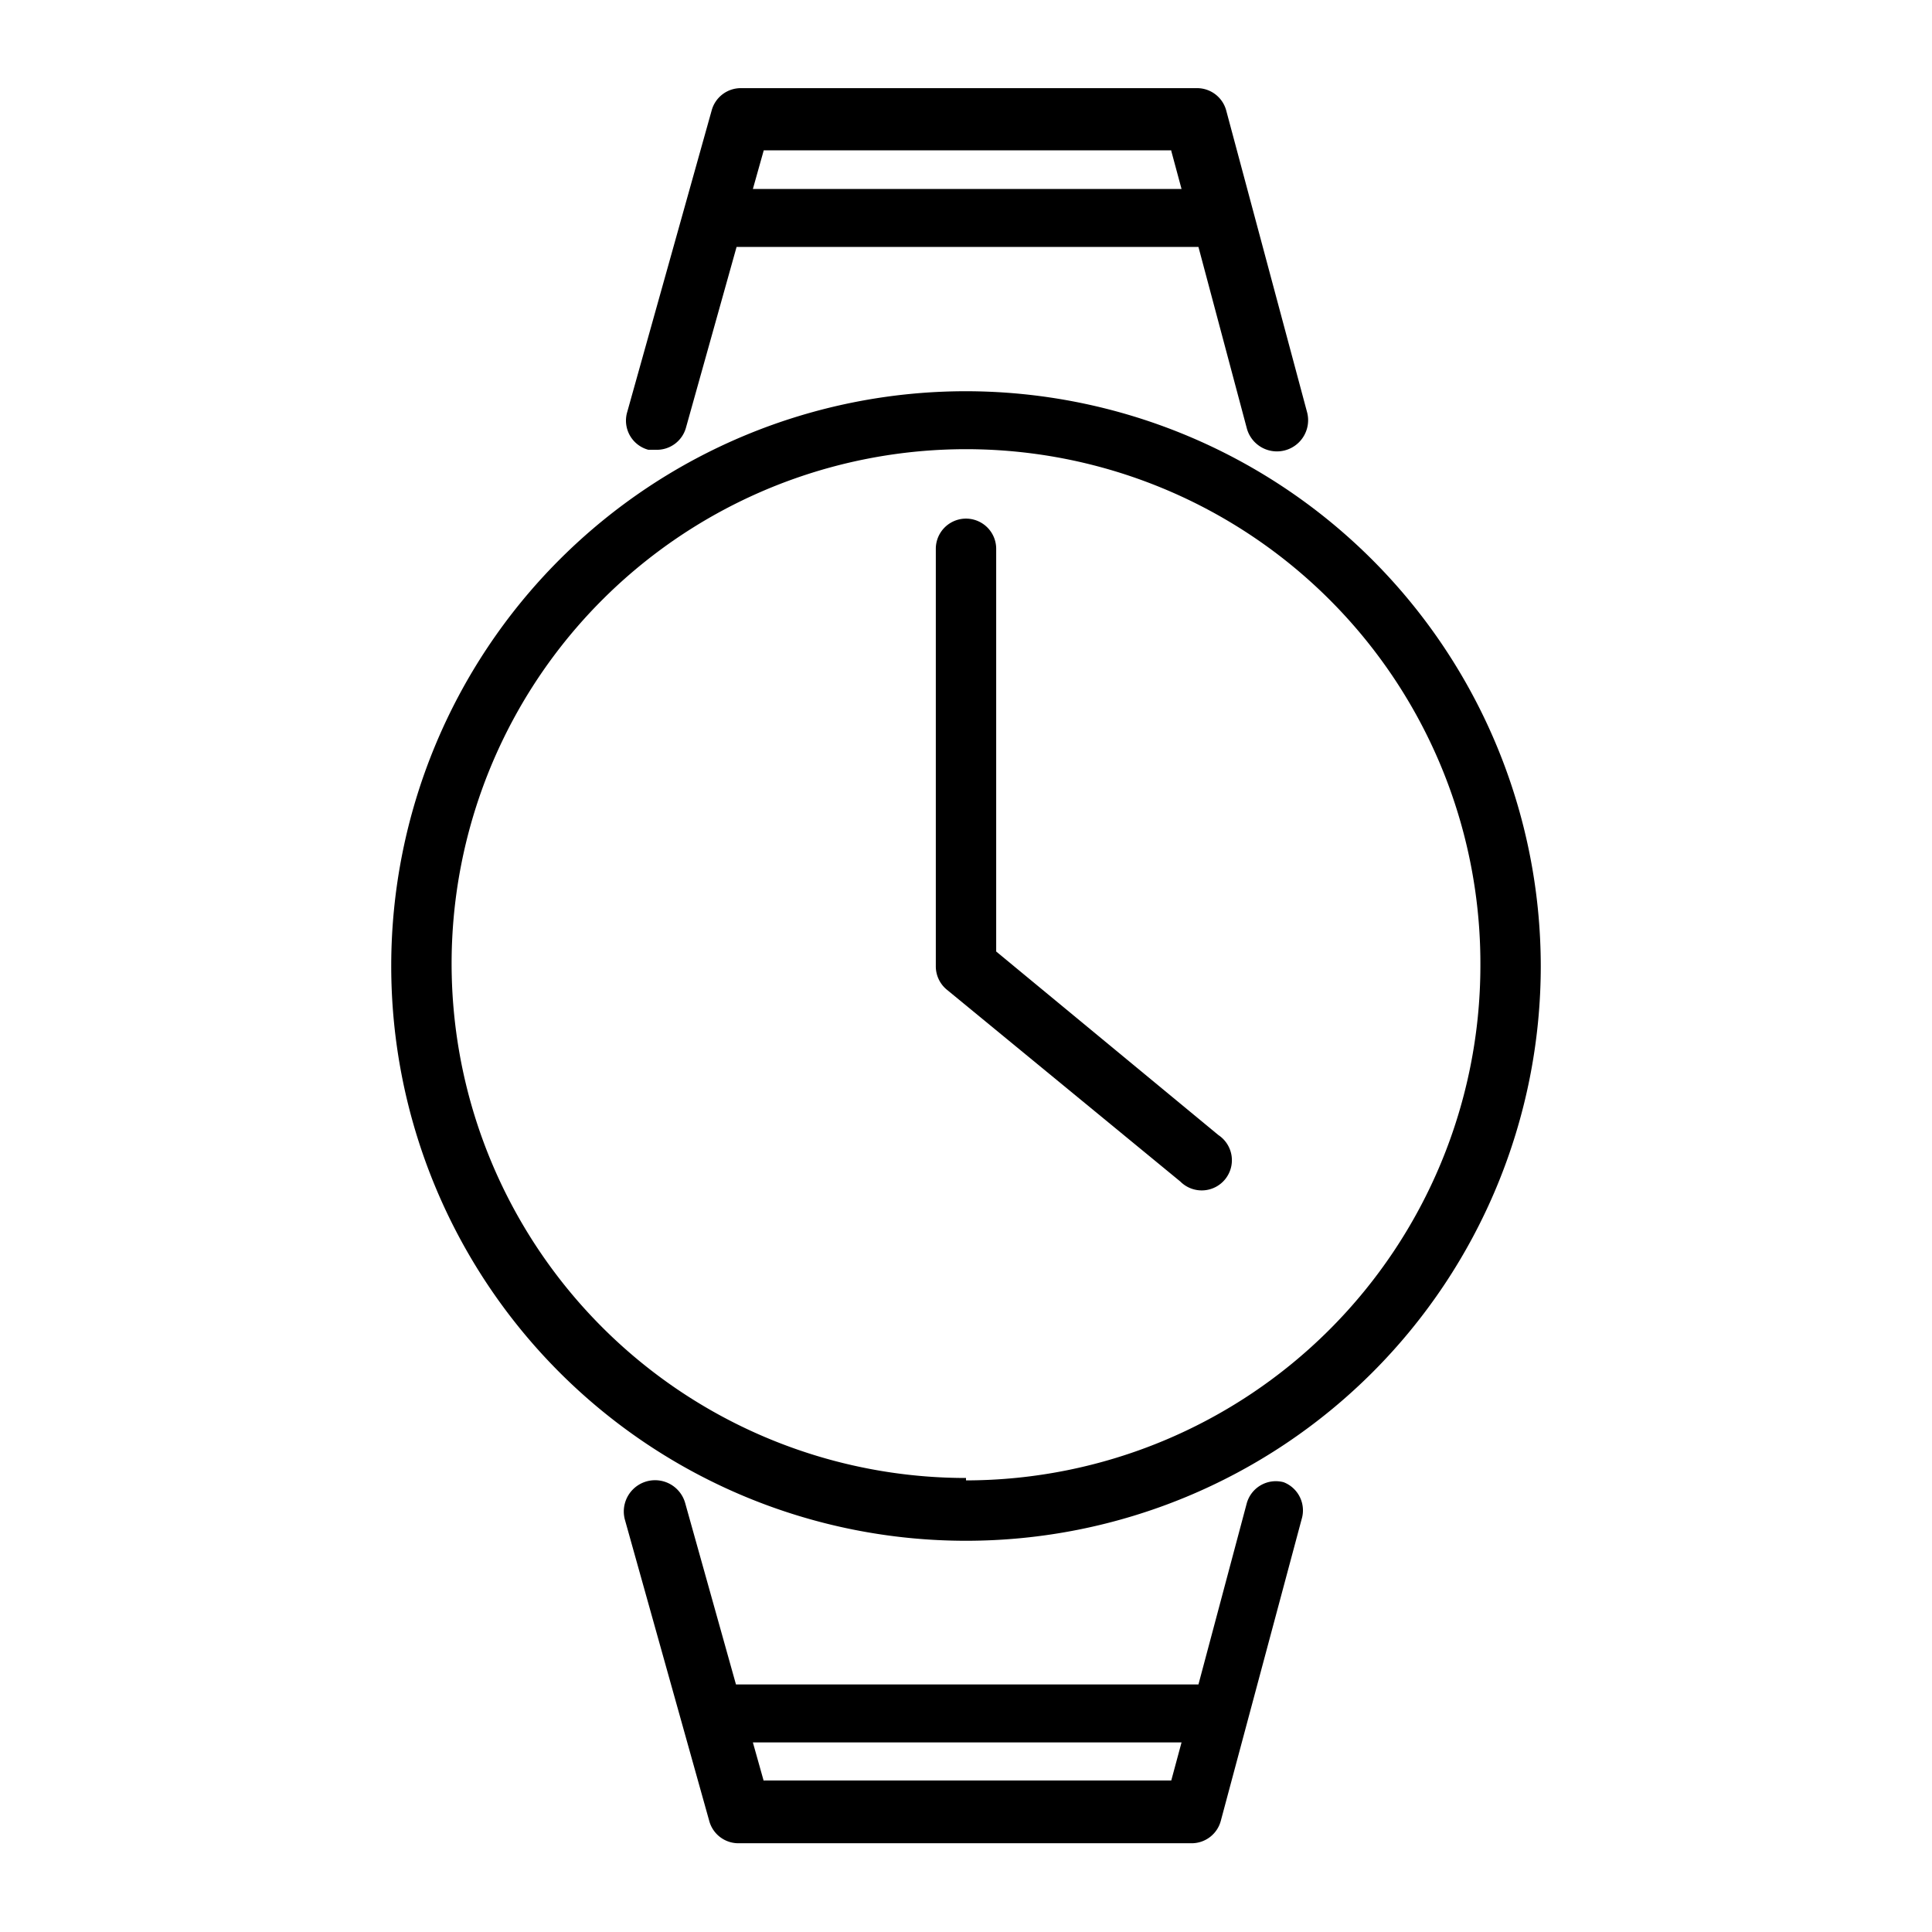
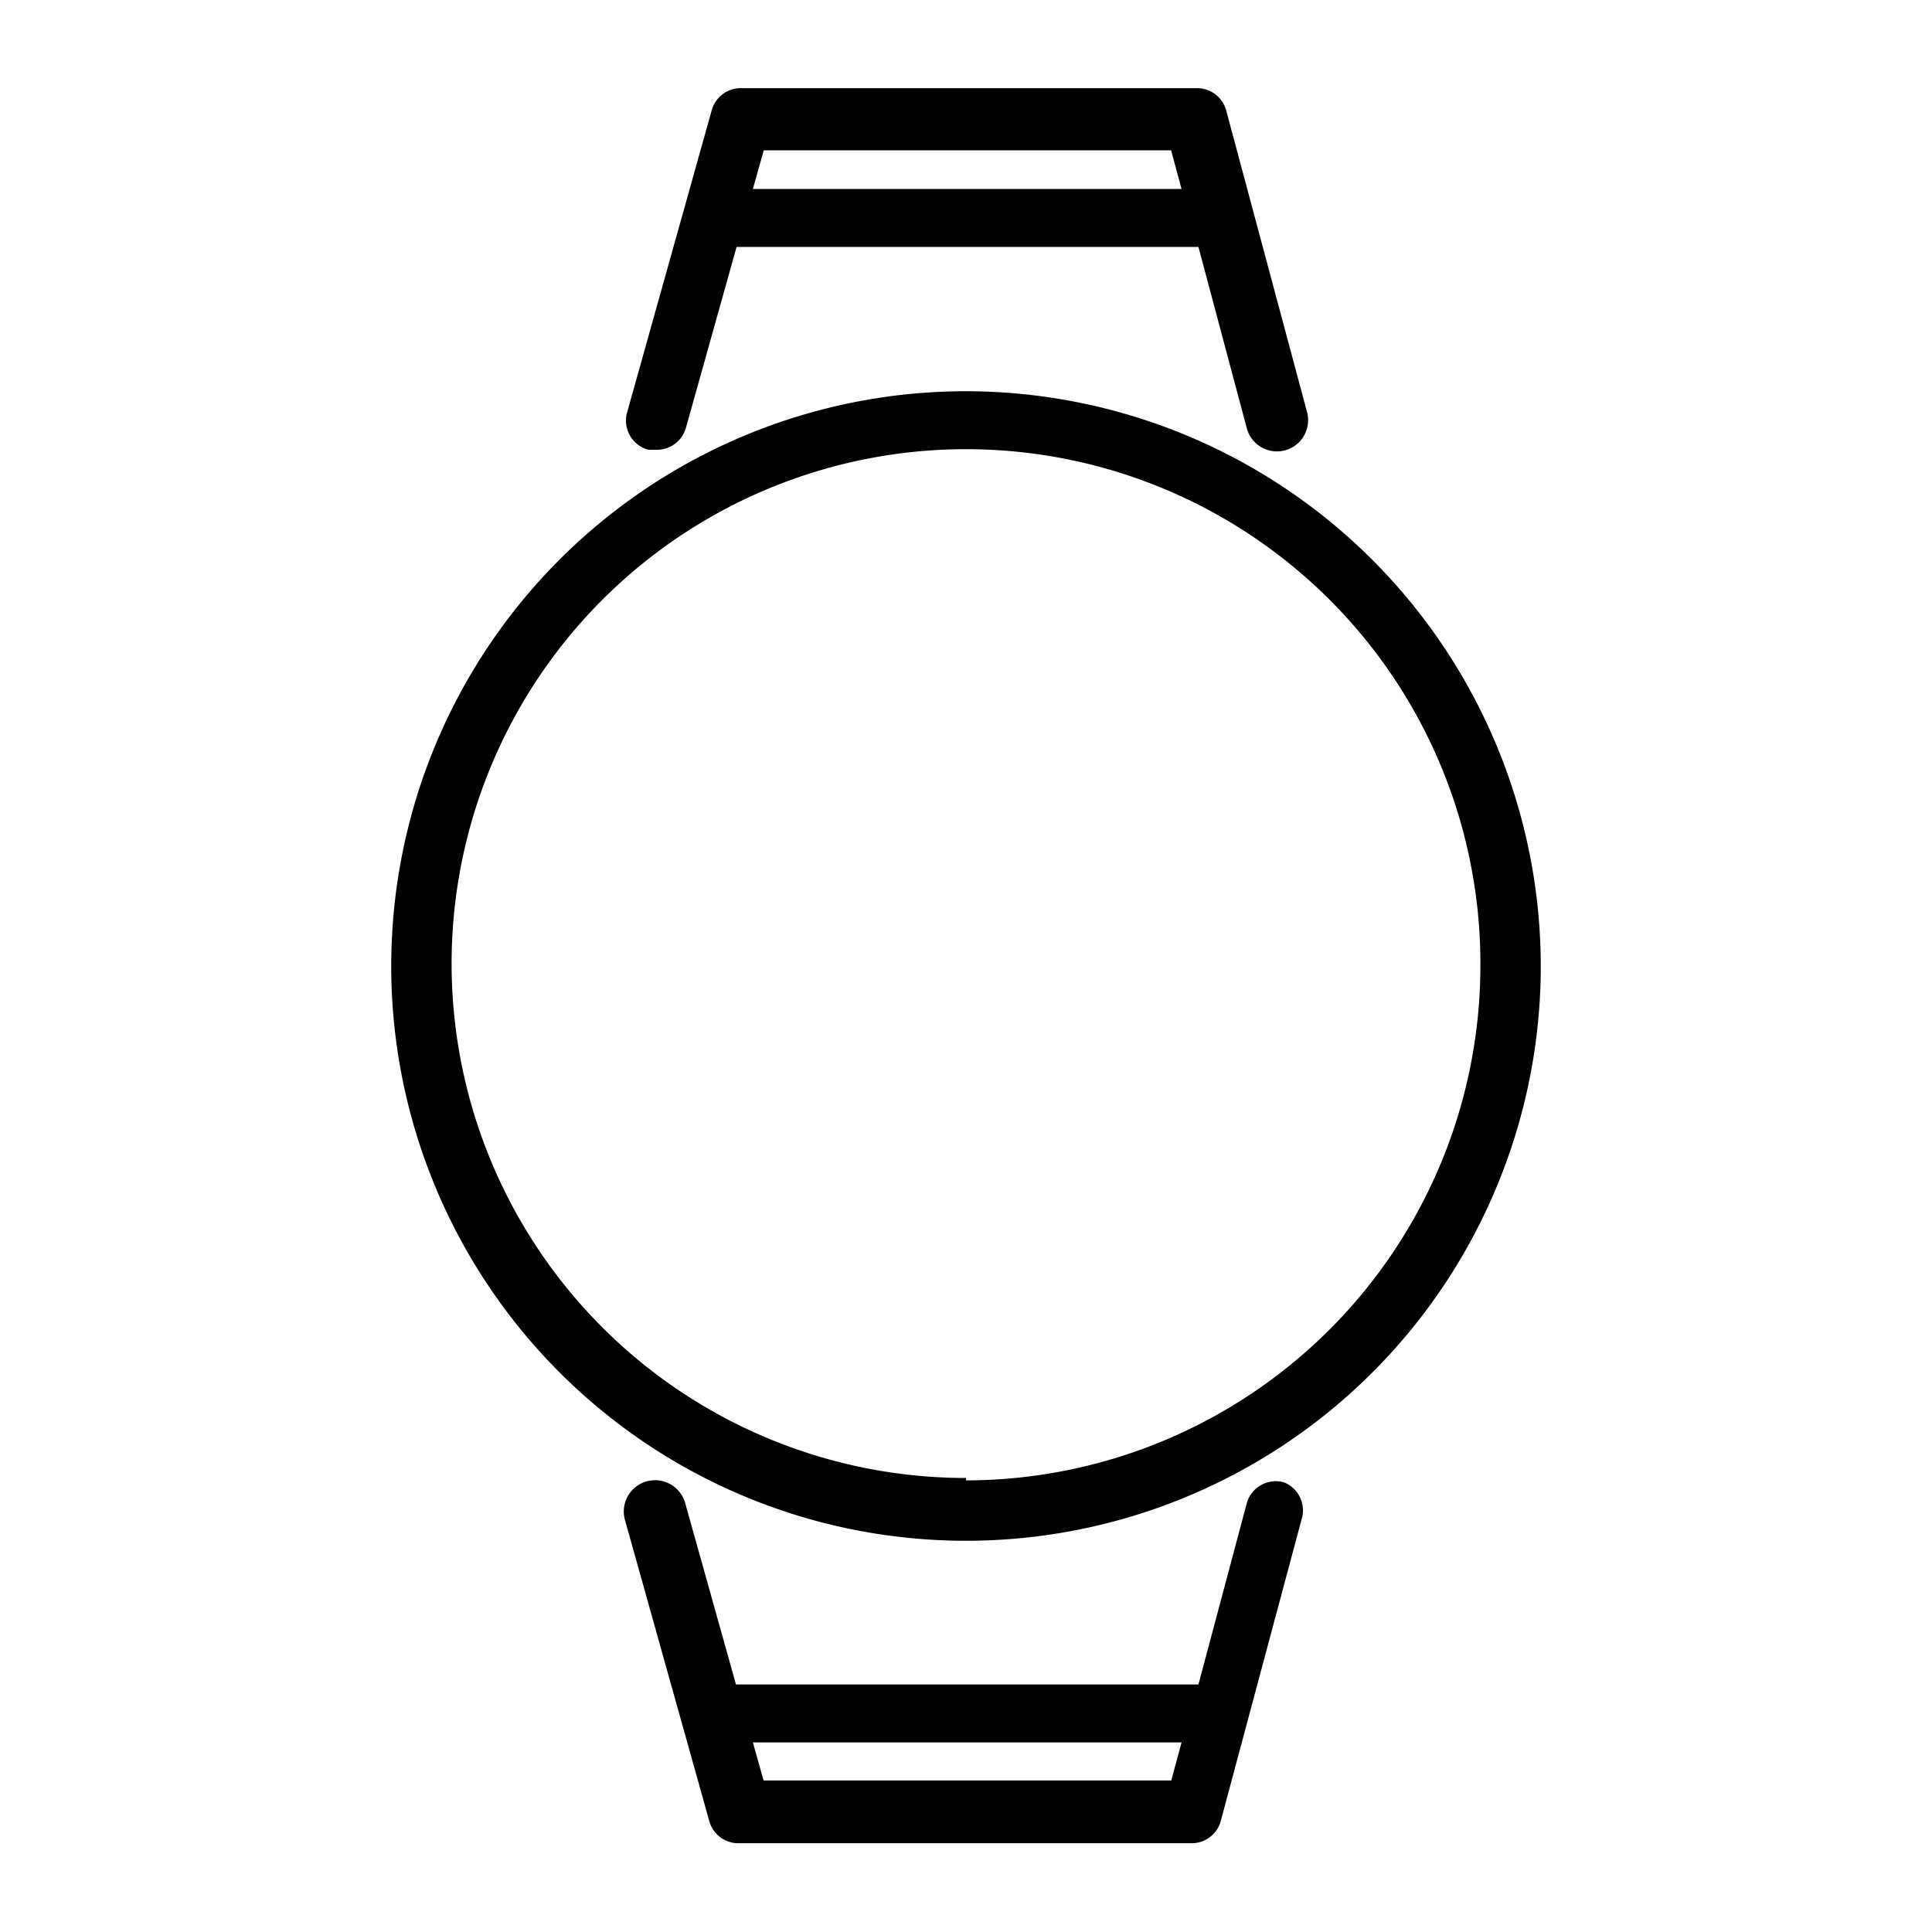
<svg xmlns="http://www.w3.org/2000/svg" fill="#000000" width="800px" height="800px" viewBox="0 0 32 32" data-name="Layer 3" id="Layer_3">
  <title />
  <path d="M16,6.48A9.52,9.52,0,1,0,25.52,16,9.53,9.53,0,0,0,16,6.48Zm0,18A8.52,8.52,0,1,1,24.52,16,8.53,8.53,0,0,1,16,24.52Z" />
  <path d="M10.74,7.45l0.14,0a0.5,0.5,0,0,0,.48-0.36l0.84-3h7.65l0.8,3a0.5,0.5,0,0,0,1-.26l-1.34-5a0.5,0.5,0,0,0-.48-0.37H12.27a0.5,0.5,0,0,0-.48.36l-1.4,5A0.5,0.5,0,0,0,10.74,7.45ZM19.4,2.5l0.17,0.63h-7.1l0.18-.64H19.4Z" />
  <path d="M21.26,24.55a0.5,0.5,0,0,0-.61.35l-0.8,3H12.19l-0.84-3a0.5,0.5,0,0,0-1,.27l1.4,5a0.5,0.5,0,0,0,.48.36h7.51a0.5,0.5,0,0,0,.48-0.37l1.34-5A0.5,0.5,0,0,0,21.26,24.55ZM12.65,29.5l-0.18-.64h7.1l-0.17.63H12.65Z" />
-   <path d="M16.5,15.76V9.09a0.5,0.5,0,0,0-1,0V16a0.5,0.5,0,0,0,.18.39l3.87,3.18a0.5,0.5,0,1,0,.63-0.77Z" />
</svg>